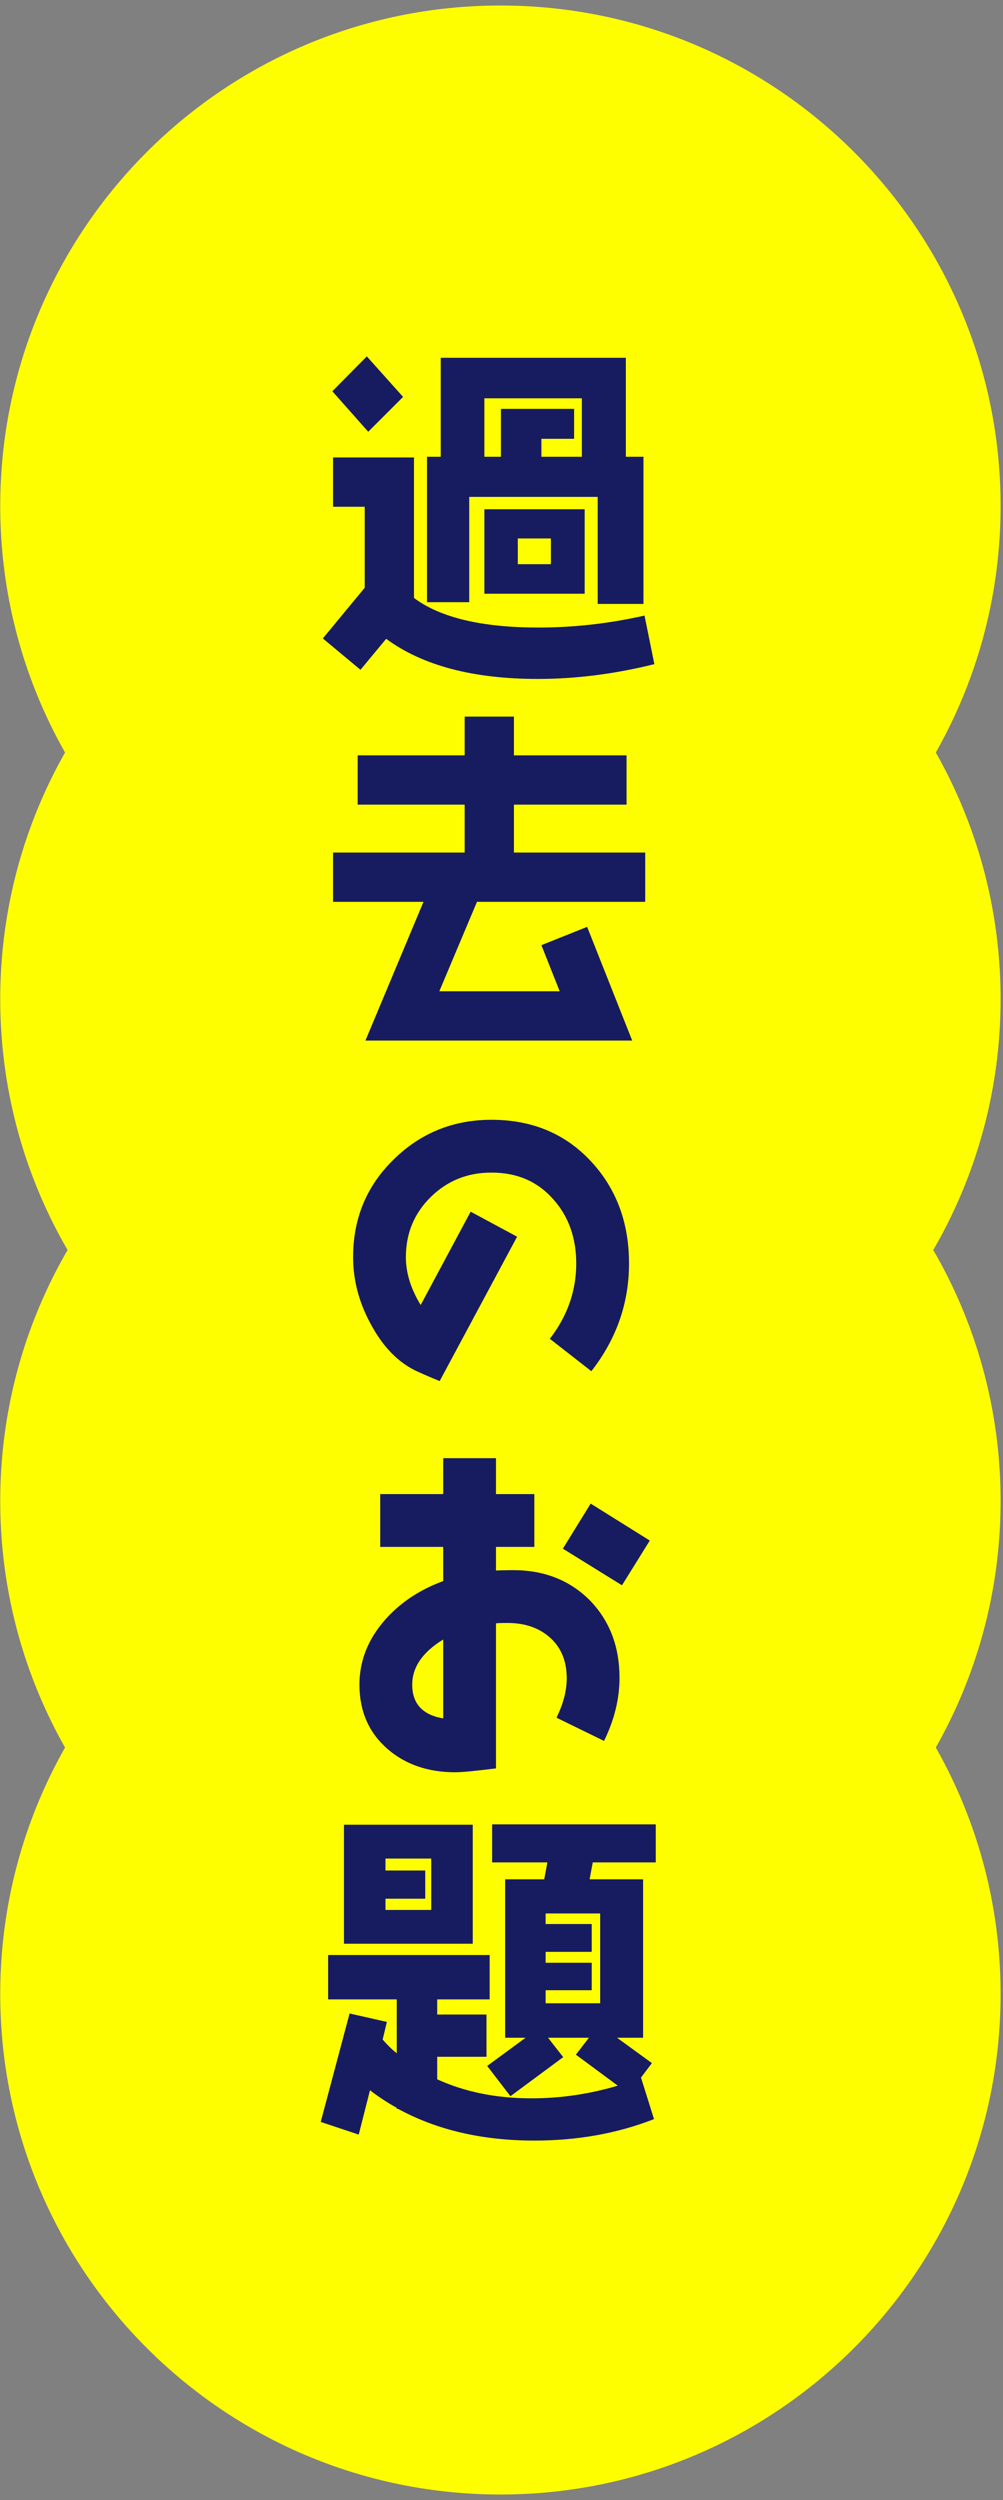
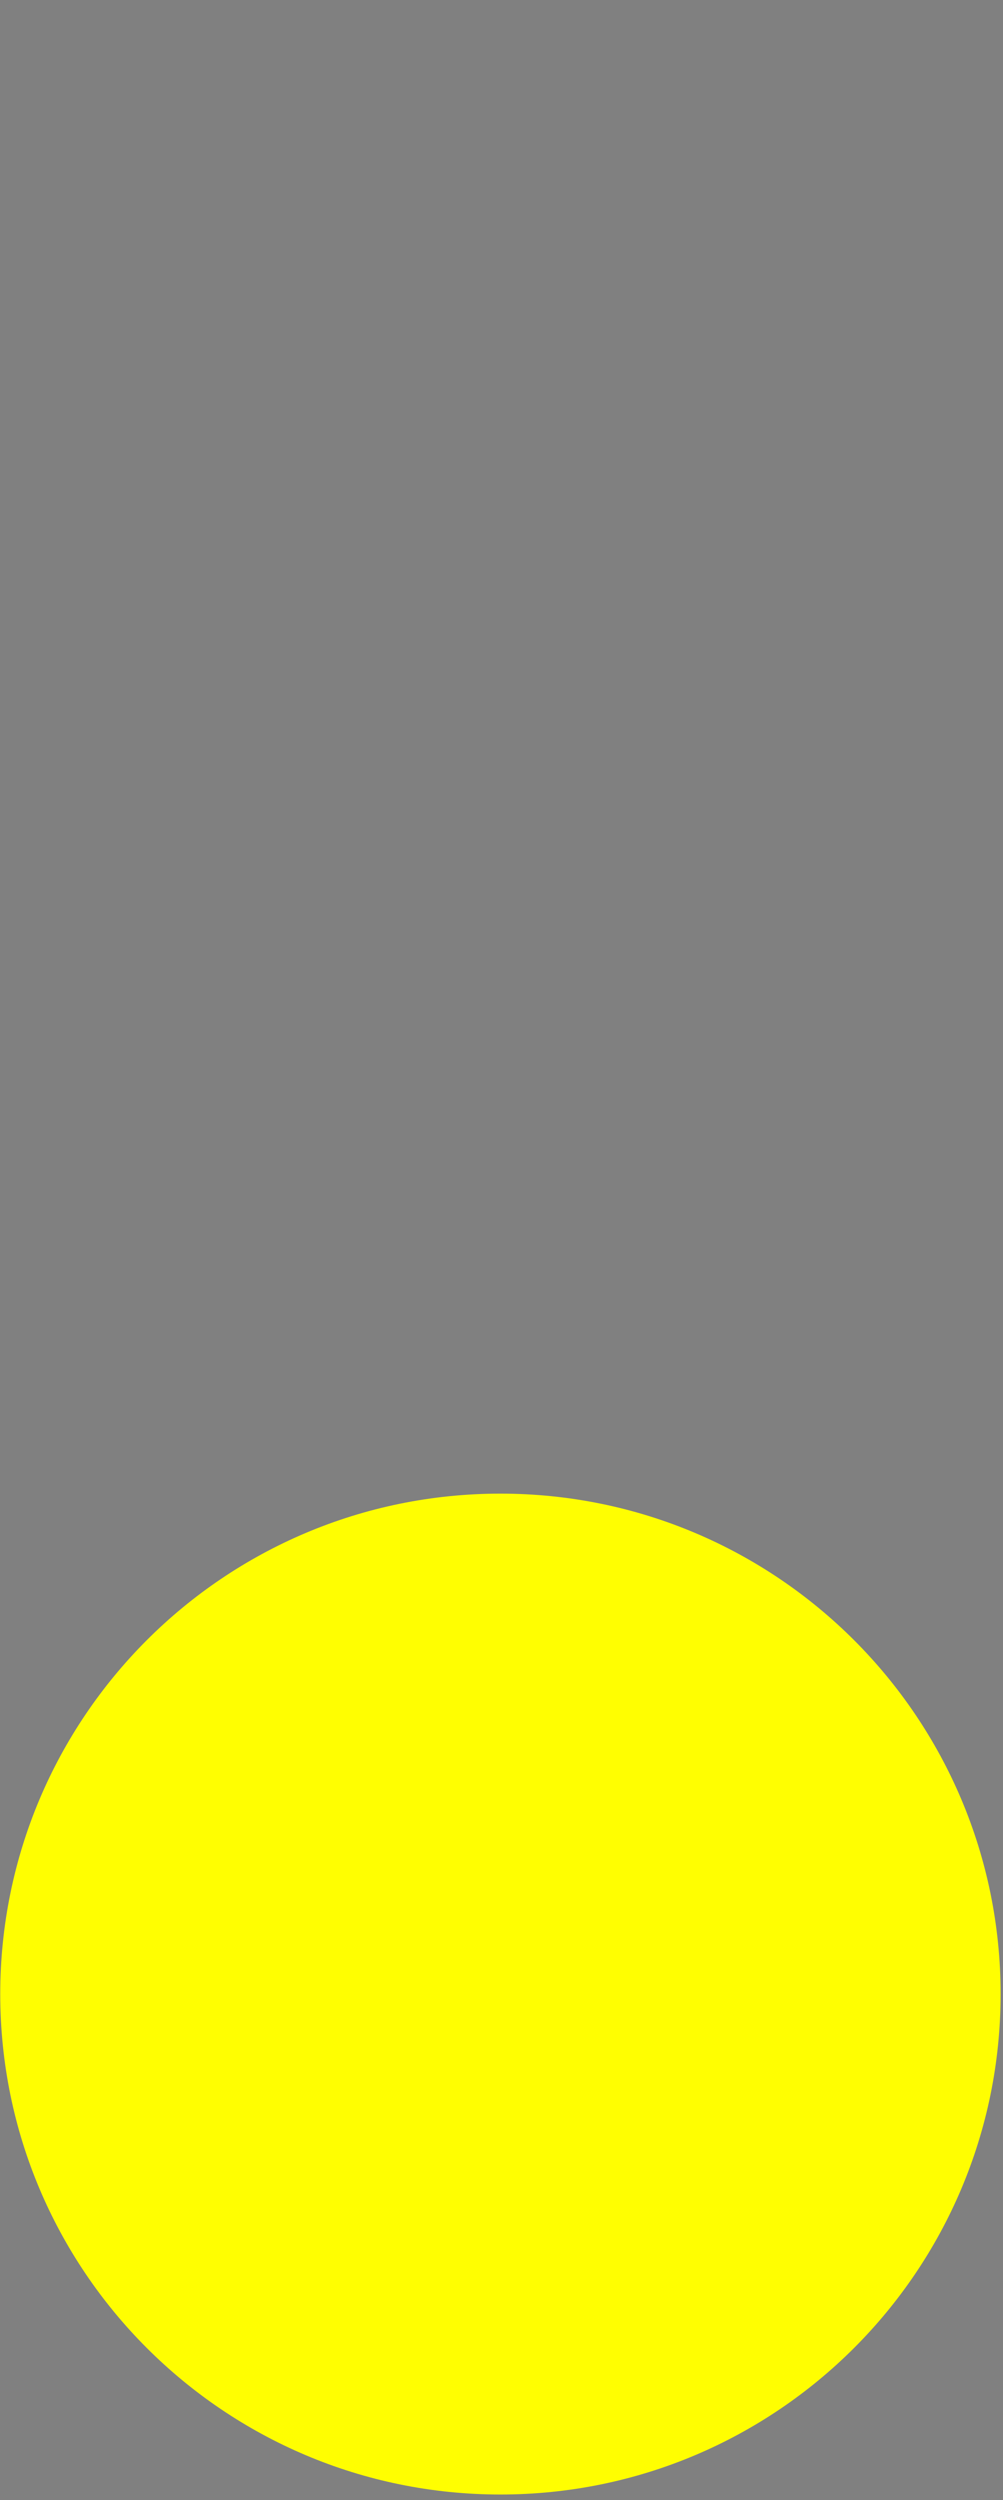
<svg xmlns="http://www.w3.org/2000/svg" width="114px" height="284px">
  <rect width="100%" height="100%" fill="#808080" stroke="none" />
-   <path fill-rule="evenodd" fill="rgb(255, 254, 1)" d="M56.878,0.626 C88.275,0.626 113.728,26.079 113.728,57.476 C113.728,88.874 88.275,114.326 56.878,114.326 C25.480,114.326 0.028,88.874 0.028,57.476 C0.028,26.079 25.480,0.626 56.878,0.626 Z" />
-   <path fill-rule="evenodd" fill="rgb(255, 254, 1)" d="M56.878,56.642 C88.275,56.642 113.728,82.094 113.728,113.492 C113.728,144.889 88.275,170.342 56.878,170.342 C25.480,170.342 0.028,144.889 0.028,113.492 C0.028,82.094 25.480,56.642 56.878,56.642 Z" />
-   <path fill-rule="evenodd" fill="rgb(255, 254, 1)" d="M56.878,113.658 C88.275,113.658 113.728,139.110 113.728,170.508 C113.728,201.906 88.275,227.358 56.878,227.358 C25.480,227.358 0.028,201.906 0.028,170.508 C0.028,139.110 25.480,113.658 56.878,113.658 Z" />
  <path fill-rule="evenodd" fill="rgb(255, 254, 1)" d="M56.878,169.674 C88.275,169.674 113.728,195.127 113.728,226.524 C113.728,257.921 88.275,283.374 56.878,283.374 C25.480,283.374 0.028,257.921 0.028,226.524 C0.028,195.127 25.480,169.674 56.878,169.674 Z" />
-   <path fill-rule="evenodd" fill="rgb(23, 28, 97)" d="M67.374,211.567 L67.014,213.487 L73.095,213.487 L73.095,231.488 L70.134,231.488 L74.095,234.368 L72.855,236.008 L74.335,240.728 C70.134,242.368 65.614,243.168 60.734,243.168 C54.814,243.168 49.653,241.968 45.253,239.568 L45.093,239.568 L45.093,239.448 C44.013,238.848 42.973,238.168 42.053,237.448 L40.773,242.488 L36.453,241.048 L39.733,228.728 L43.973,229.688 L43.493,231.688 C43.973,232.248 44.493,232.768 45.093,233.248 L45.093,227.127 L37.293,227.127 L37.293,222.087 L55.654,222.087 L55.654,227.127 L49.693,227.127 L49.693,228.848 L55.294,228.848 L55.294,233.648 L49.693,233.648 L49.693,236.208 C52.853,237.648 56.414,238.368 60.414,238.368 C63.734,238.368 66.974,237.888 70.214,236.928 L65.454,233.408 L66.934,231.488 L62.294,231.488 L64.014,233.688 L58.014,238.128 L55.374,234.688 L59.734,231.488 L57.414,231.488 L57.414,213.487 L61.854,213.487 L62.214,211.567 L55.934,211.567 L55.934,207.246 L74.535,207.246 L74.535,211.567 L67.374,211.567 ZM62.014,217.367 L62.014,218.567 L67.254,218.567 L67.254,221.727 L62.014,221.727 L62.014,222.967 L67.254,222.967 L67.254,226.087 L62.014,226.087 L62.014,227.567 L68.214,227.567 L68.214,217.367 L62.014,217.367 ZM37.853,96.847 L52.813,96.847 L52.813,91.407 L40.653,91.407 L40.653,85.806 L52.813,85.806 L52.813,81.406 L58.414,81.406 L58.414,85.806 L71.214,85.806 L71.214,91.407 L58.414,91.407 L58.414,96.847 L73.335,96.847 L73.335,102.447 L54.214,102.447 L49.933,112.608 L63.614,112.608 L61.534,107.368 L66.734,105.288 L71.855,118.208 L41.533,118.208 L48.133,102.447 L37.853,102.447 L37.853,96.847 ZM39.093,207.286 L53.734,207.286 L53.734,220.807 L39.093,220.807 L39.093,207.286 ZM43.813,212.487 L48.333,212.487 L48.333,215.687 L43.813,215.687 L43.813,216.967 L49.013,216.967 L49.013,211.127 L43.813,211.127 L43.813,212.487 ZM70.694,180.087 L63.974,175.927 L67.134,170.807 L73.855,175.007 L70.694,180.087 ZM47.813,148.247 L53.493,137.646 L58.774,140.487 L49.973,156.888 C49.173,156.568 48.333,156.207 47.453,155.807 C45.253,154.807 43.493,152.967 42.093,150.327 C40.773,147.887 40.133,145.367 40.133,142.807 C40.133,138.446 41.653,134.726 44.733,131.726 C47.773,128.726 51.493,127.206 55.854,127.206 C60.454,127.206 64.214,128.766 67.134,131.886 C70.054,135.006 71.495,138.887 71.495,143.527 C71.495,148.047 70.054,152.127 67.214,155.767 L62.494,152.087 C64.494,149.487 65.494,146.647 65.494,143.527 C65.494,140.607 64.614,138.166 62.894,136.246 C61.094,134.206 58.774,133.206 55.854,133.206 C53.133,133.206 50.853,134.126 48.973,135.966 C47.093,137.806 46.133,140.087 46.133,142.807 C46.133,144.607 46.693,146.407 47.813,148.247 ZM51.733,201.328 C48.653,201.328 46.093,200.448 44.053,198.688 C41.933,196.848 40.853,194.408 40.853,191.368 C40.853,188.688 41.813,186.247 43.733,184.047 C45.453,182.087 47.653,180.607 50.373,179.607 L50.373,175.727 L43.213,175.727 L43.213,169.727 L50.373,169.727 L50.373,165.646 L56.374,165.646 L56.374,169.727 L60.734,169.727 L60.734,175.727 L56.374,175.727 L56.374,178.407 C57.534,178.367 58.174,178.367 58.334,178.367 C61.894,178.367 64.774,179.527 67.054,181.807 C69.294,184.127 70.414,187.047 70.414,190.608 C70.414,193.008 69.814,195.408 68.654,197.768 L63.254,195.128 C64.014,193.568 64.414,192.088 64.414,190.648 C64.414,188.688 63.774,187.167 62.534,186.047 C61.294,184.927 59.654,184.367 57.694,184.367 C57.254,184.367 56.814,184.367 56.374,184.407 L56.374,200.888 C54.094,201.168 52.573,201.328 51.733,201.328 ZM50.373,186.247 C48.013,187.688 46.853,189.408 46.853,191.368 C46.853,193.528 48.013,194.808 50.373,195.208 L50.373,186.247 ZM43.893,72.568 L40.973,76.088 L36.693,72.528 L41.453,66.768 L41.453,57.567 L37.853,57.567 L37.853,51.967 L47.053,51.967 L47.053,67.928 C50.053,70.168 54.774,71.288 61.214,71.288 C65.174,71.288 69.174,70.848 73.255,69.928 L74.375,75.448 C69.854,76.568 65.454,77.128 61.134,77.128 C53.774,77.128 48.013,75.608 43.893,72.568 ZM55.054,67.448 L55.054,57.847 L66.454,57.847 L66.454,67.448 L55.054,67.448 ZM62.614,61.167 L58.854,61.167 L58.854,64.088 L62.614,64.088 L62.614,61.167 ZM67.934,56.447 L53.333,56.447 L53.333,68.408 L48.533,68.408 L48.533,51.887 L50.093,51.887 L50.093,40.646 L71.134,40.646 L71.134,51.887 L73.135,51.887 L73.135,68.608 L67.934,68.608 L67.934,56.447 ZM66.134,45.247 L55.054,45.247 L55.054,51.887 L56.934,51.887 L56.934,46.447 L65.254,46.447 L65.254,49.847 L61.534,49.847 L61.534,51.887 L66.134,51.887 L66.134,45.247 ZM37.773,44.446 L41.693,40.486 L45.813,45.087 L41.853,49.047 L37.773,44.446 Z" />
</svg>